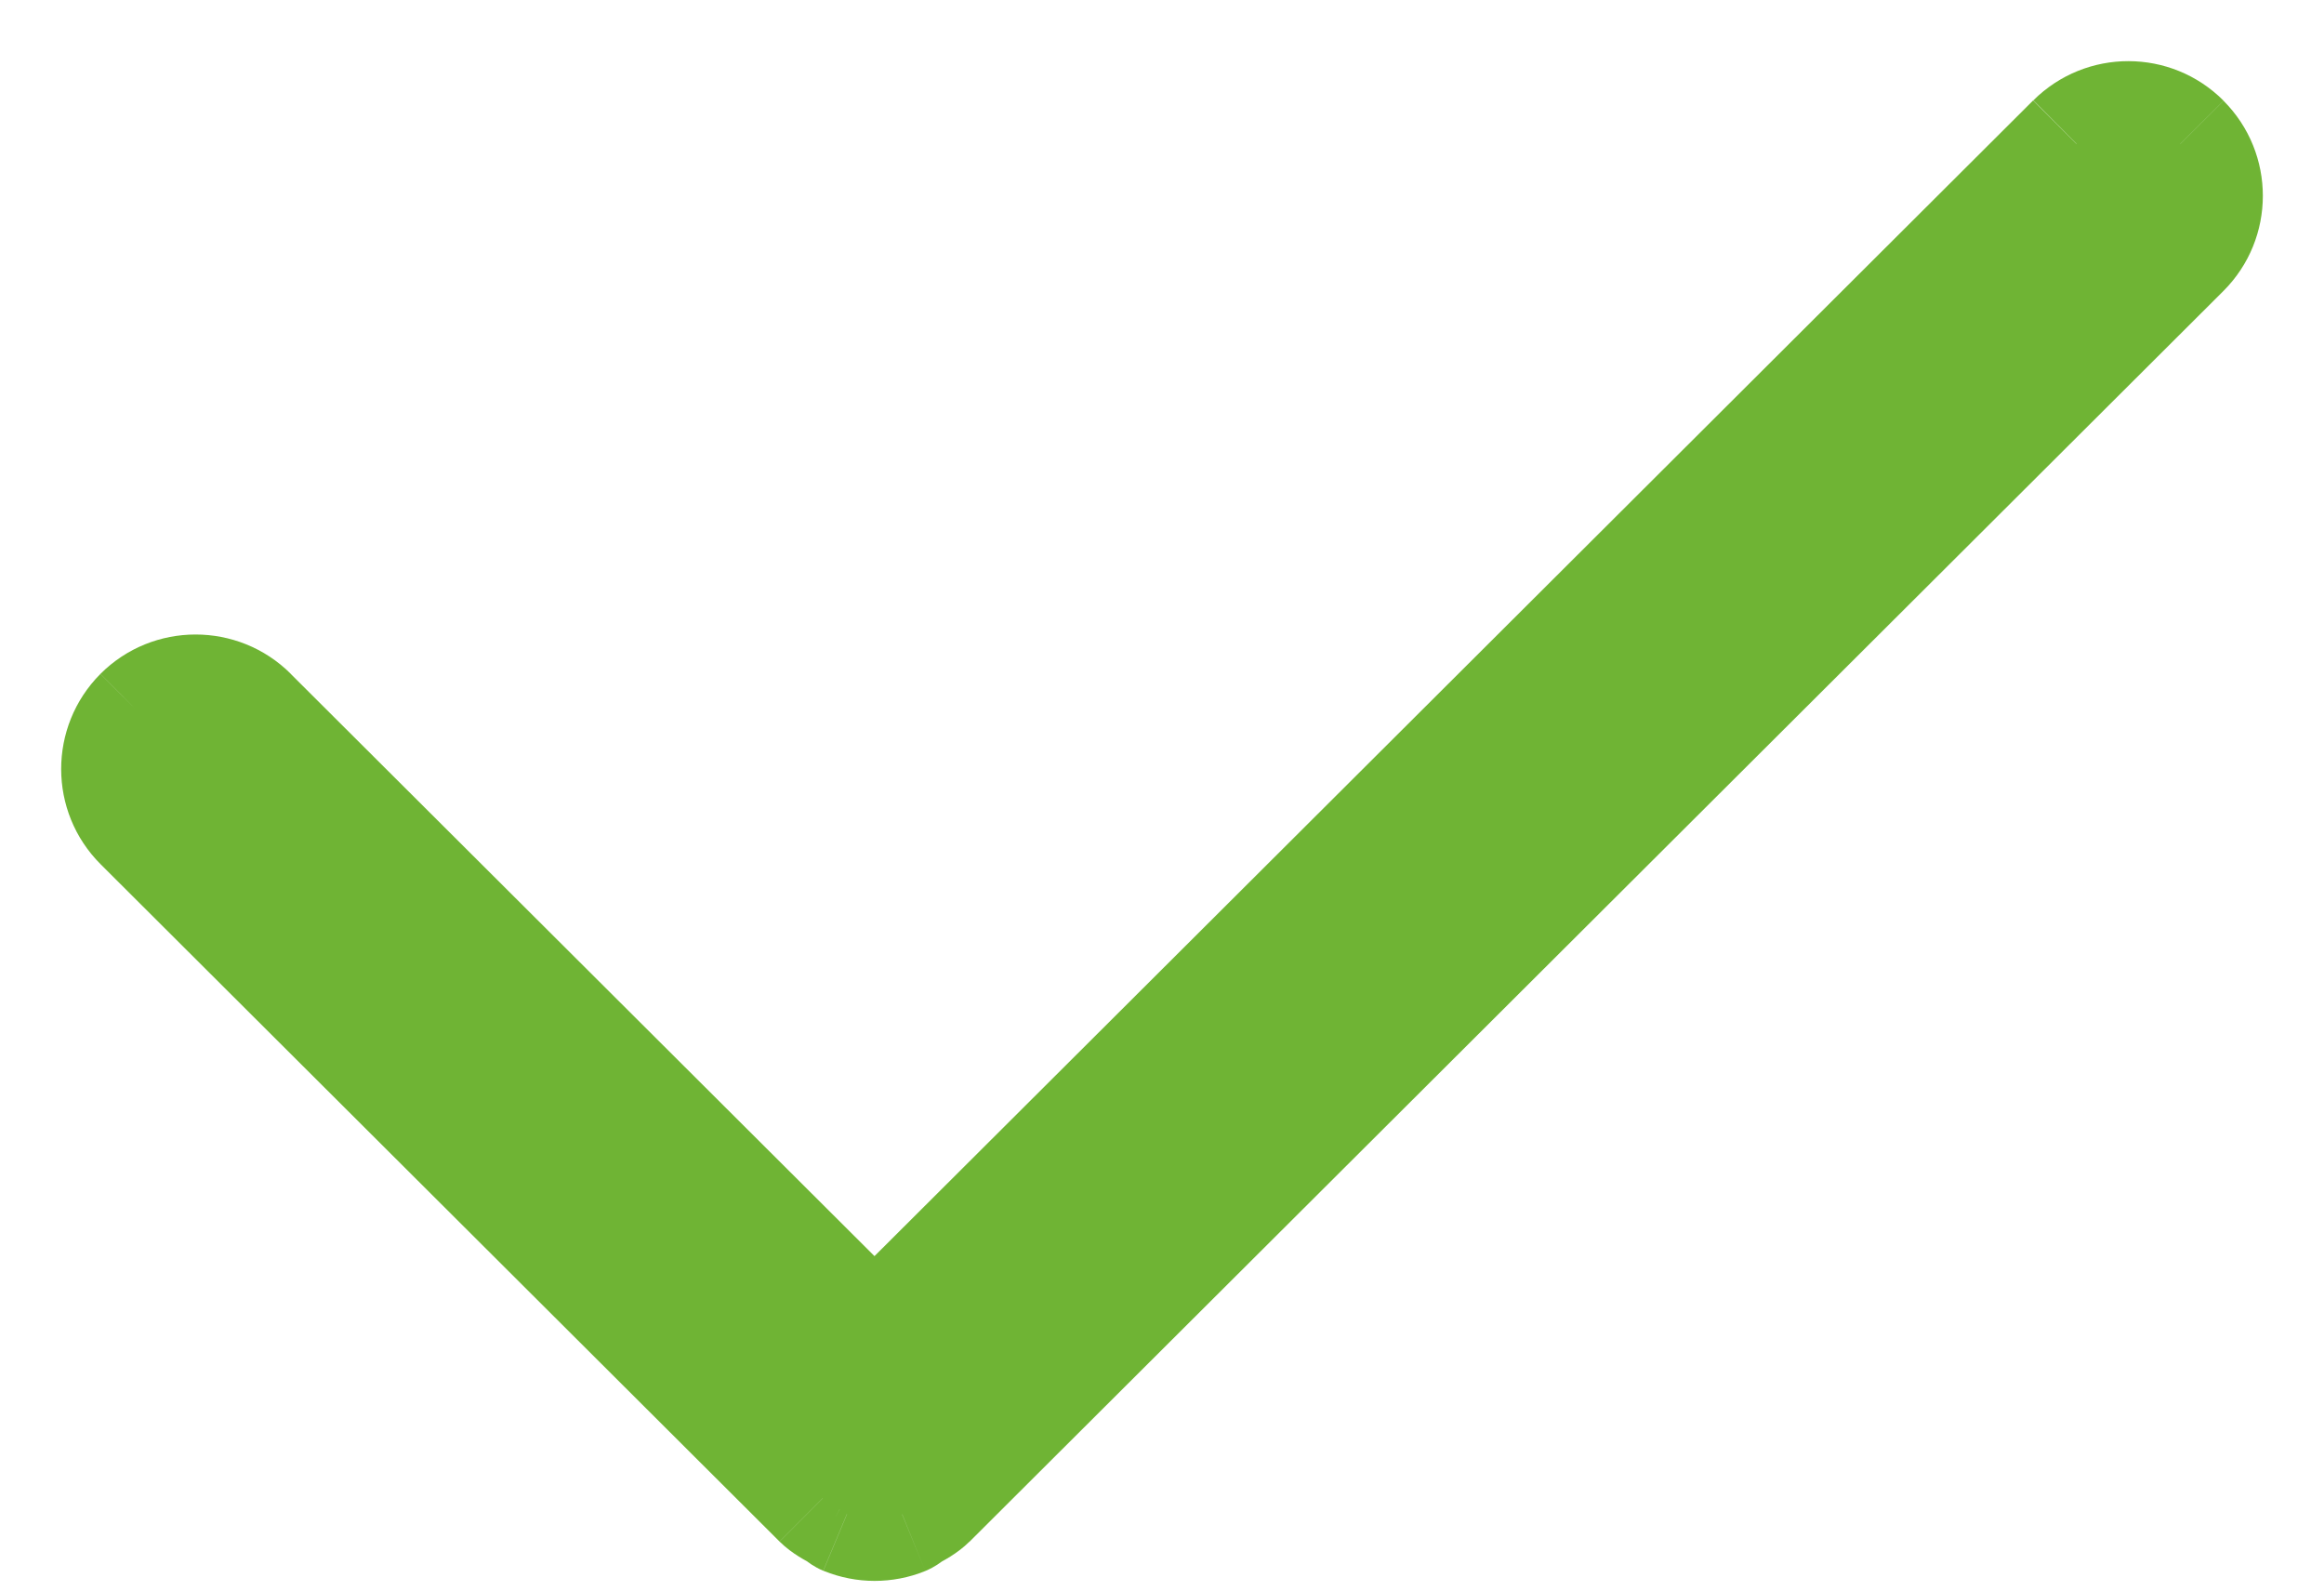
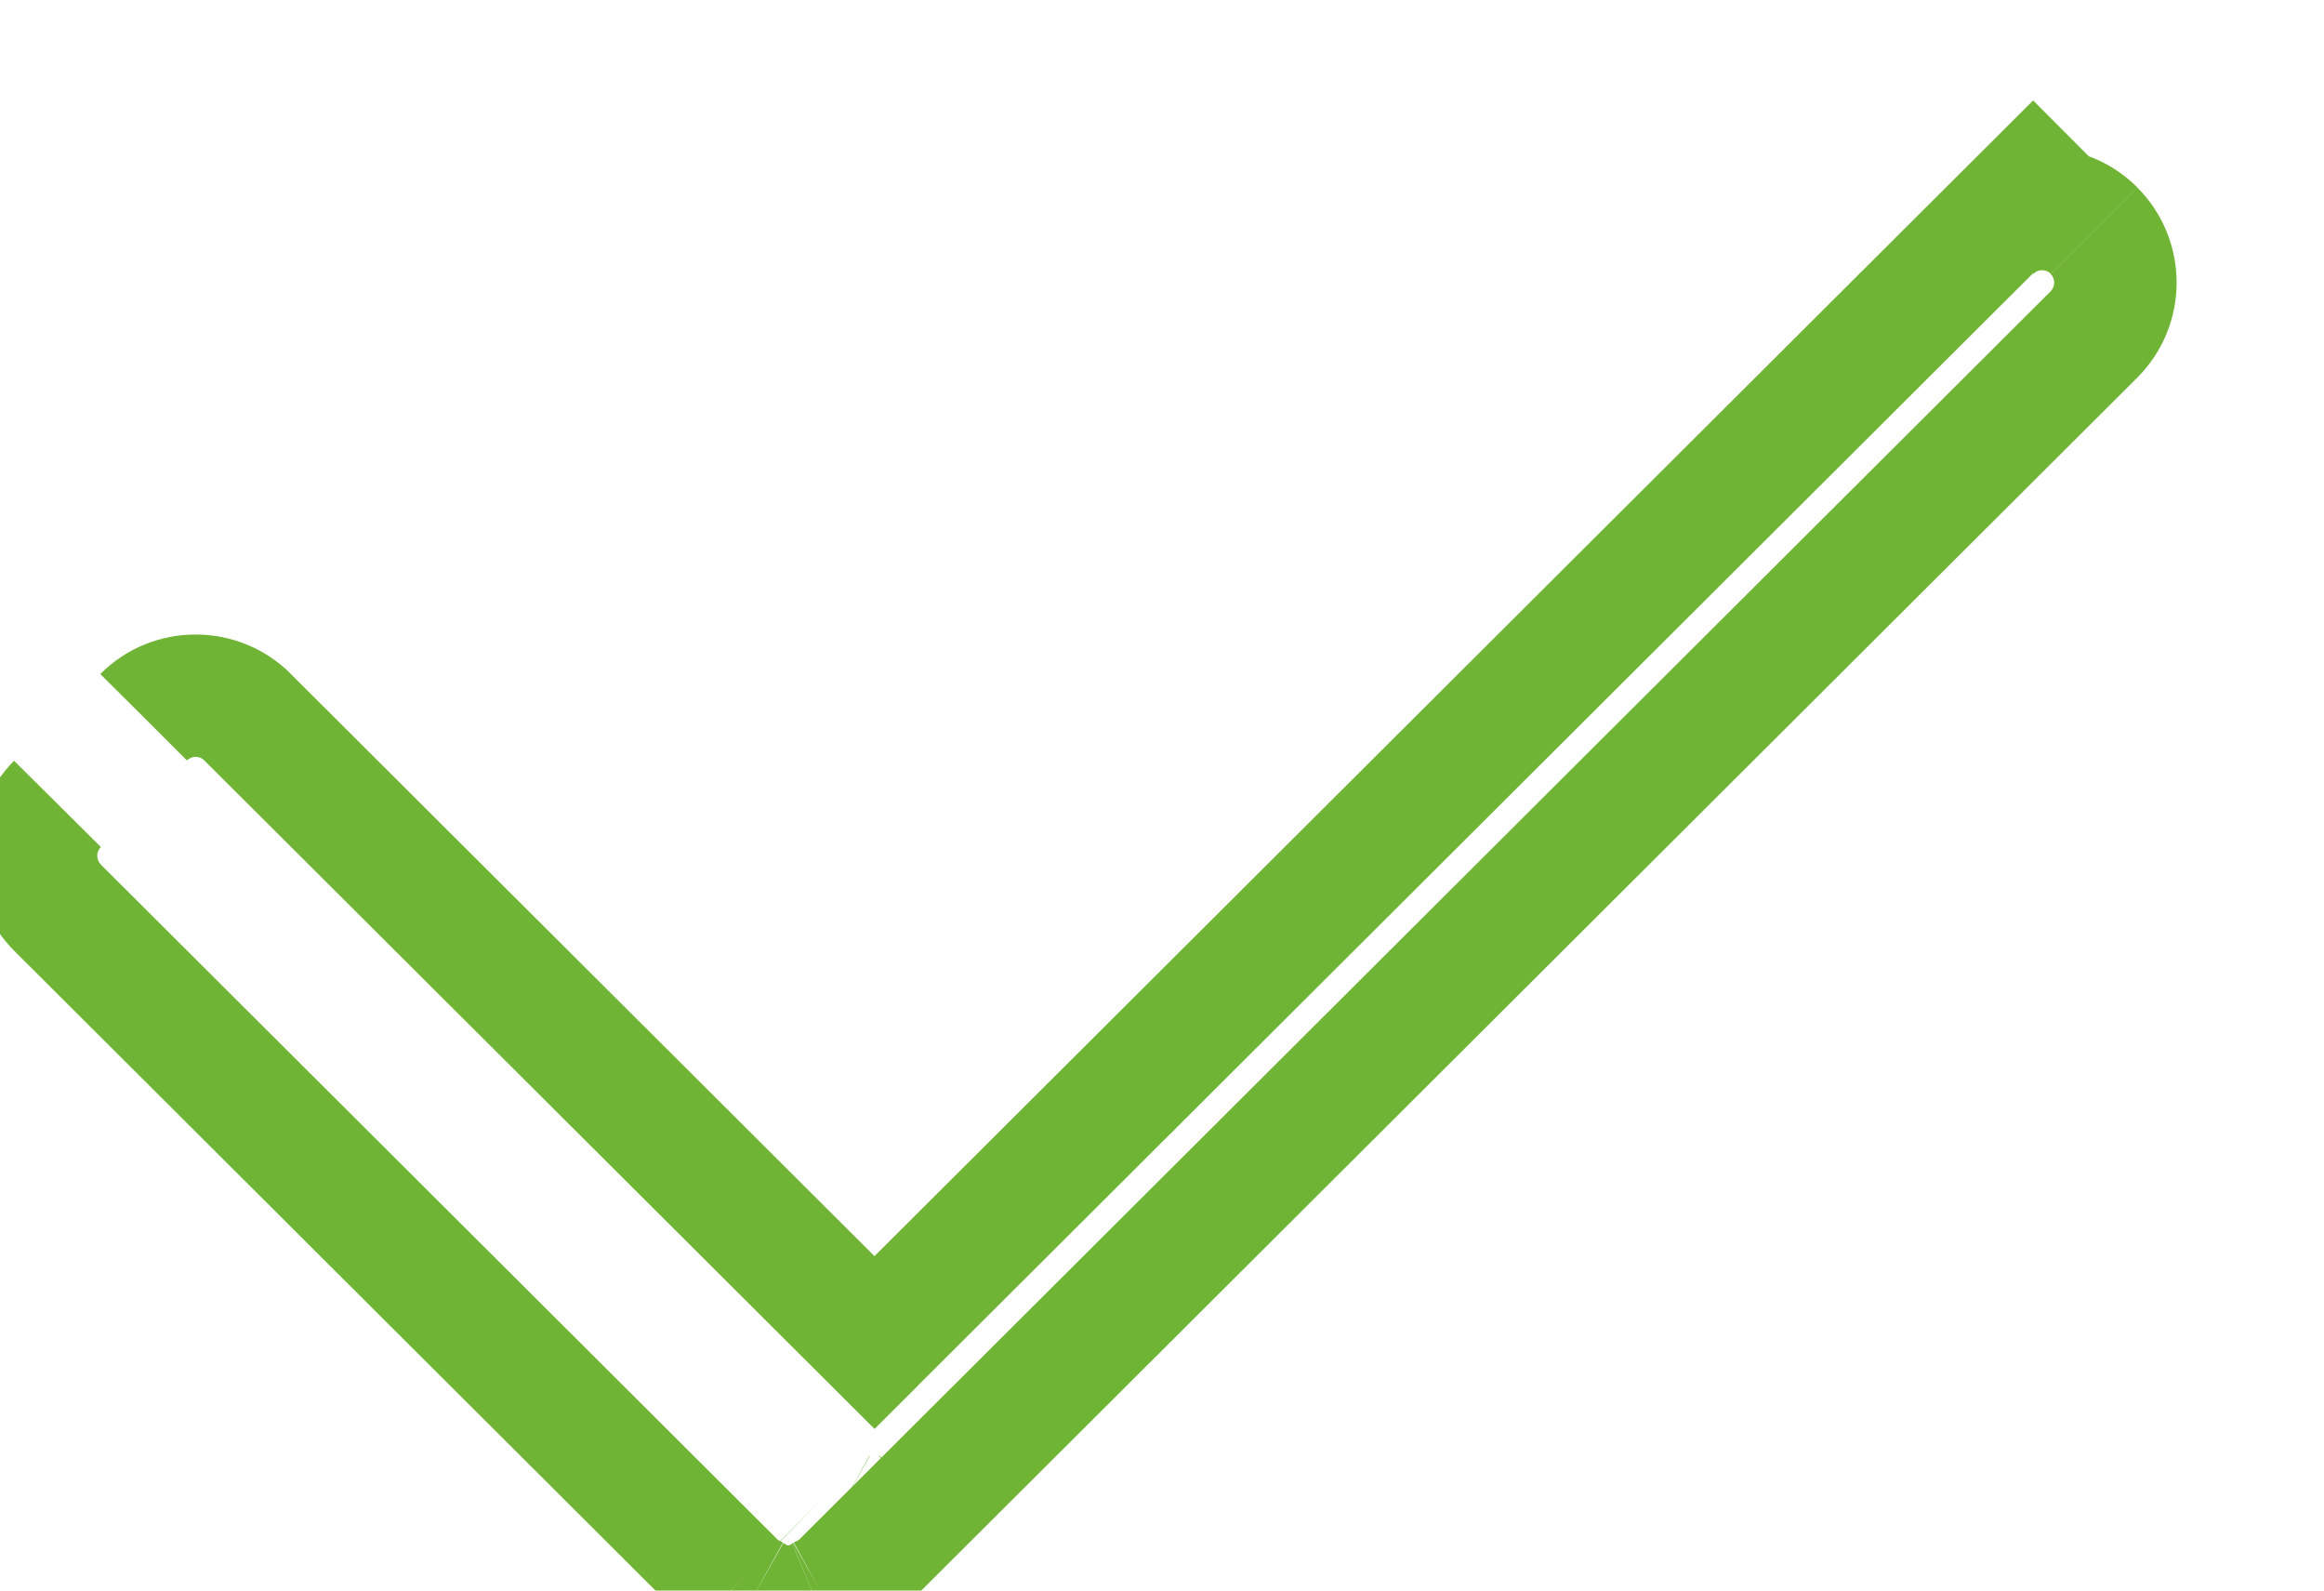
<svg xmlns="http://www.w3.org/2000/svg" fill="none" height="13" viewBox="0 0 19 13" width="19">
  <g fill="#6fb434">
-     <path clip-rule="evenodd" d="m16.976 1.175-9.825 9.798-5.127-5.112c-.235-.234-.615-.233-.849.001-.233.235-.233.615.001.849l5.551 5.535c.041.041.09.065.139.091.021.011.038.03.059.04.072.029.149.044.226.044.076 0 .153-.015.226-.044.022-.009.039-.028.059-.04.049-.026.098-.051.139-.091l10.249-10.221c.234-.234.235-.614.001-.849-.234-.234-.613-.235-.849-.001z" fill-rule="evenodd" />
-     <path d="m7.15 10.973-.353.354.353.352.353-.352zm-5.127-5.112.353-.354-.001-.001zm-.849.001-.354-.354-.001.001zm.001.849-.353.354 0.0 0zm5.551 5.535-.353.354.002.002zm.139.091.245-.436-.003-.002zm.059.04-.193.461.005.002zm.452 0-.189-.463-0.0 0zm.059-.04-.24-.439-.005.003zm.139-.091.351.356.002-.002zm10.249-10.221.353.354 0-0zm.001-.849.354-.353-0-0zm-1.202-.355-9.826 9.798.706.708 9.826-9.798zm-9.119 9.798-5.127-5.112-.706.708 5.127 5.112zm-5.127-5.113c-.43-.427-1.126-.427-1.555.002l.707.707c.039-.039.103-.039.143 0zm-1.556.003c-.427.43-.427 1.126.003 1.555l.706-.708c-.038-.038-.039-.102.001-.142zm.003 1.555 5.55 5.535.706-.708-5.551-5.535zm5.552 5.537c.102.101.229.163.248.173l.483-.875c-.007-.004-.015-.008-.02-.011-.006-.003-.011-.006-.015-.008-.009-.005-.013-.007-.015-.009-.004-.003.007.004.022.019zm.245.172c-.019-.011-.031-.02-.035-.022-.001-0-.006-.004.006.005.007.005.024.018.045.032.022.014.054.033.094.05l.386-.922c.03.012.051.025.063.033.006.004.011.007.013.009.002.002.004.003.003.002-0-0-.001-.001-.002-.002-.001-.001-.003-.002-.004-.003-.004-.003-.009-.007-.016-.012-.007-.005-.016-.011-.026-.018-.011-.007-.023-.015-.038-.023zm.116.067c.134.054.274.081.414.081v-1c-.014 0-.026-.003-.038-.007zm.414.081c.139 0 .281-.026.415-.081l-.379-.925c-.01.004-.022.007-.036.007zm.415-.081c.041-.017.074-.036.097-.051.022-.014.04-.028.048-.034.002-.002.004-.003.005-.004.002-.001.002-.002.003-.002.001-.001 0-0-.002.001-.004.003-.017.012-.036.023l-.489-.872c-.015.009-.028.017-.039.024-.011.007-.02.014-.027.019-.007.005-.013.009-.016.012-.002.001-.003.003-.004.003-.001.001-.002.001-.002.001-.001.001.001-.001.004-.003.003-.002.008-.006.014-.01.013-.008.035-.022.066-.034zm.11-.064c.023-.013.147-.073.25-.175l-.703-.711c.015-.015.025-.021.022-.018-.002.001-.006.004-.014.008-.004.002-.009.005-.015.008-.005.003-.013.007-.02.011zm.252-.176 10.25-10.221-.706-.708-10.25 10.221zm10.25-10.221c.43-.429.431-1.125.002-1.555l-.709.706c.04.04.039.103 0.0.142zm.002-1.556c-.429-.43-1.124-.431-1.555-.003l.705.709c.04-.04.104-.039.142-.001z" />
+     <path d="m7.15 10.973-.353.354.353.352.353-.352zm-5.127-5.112.353-.354-.001-.001zm-.849.001-.354-.354-.001.001zm.001.849-.353.354 0.0 0zm5.551 5.535-.353.354.002.002zm.139.091.245-.436-.003-.002zm.059.04-.193.461.005.002zm.452 0-.189-.463-0.0 0zm.059-.04-.24-.439-.005.003zm.139-.091.351.356.002-.002zm10.249-10.221.353.354 0-0zm.001-.849.354-.353-0-0zm-1.202-.355-9.826 9.798.706.708 9.826-9.798zm-9.119 9.798-5.127-5.112-.706.708 5.127 5.112zm-5.127-5.113c-.43-.427-1.126-.427-1.555.002l.707.707c.039-.039.103-.039.143 0m-1.556.003c-.427.43-.427 1.126.003 1.555l.706-.708c-.038-.038-.039-.102.001-.142zm.003 1.555 5.55 5.535.706-.708-5.551-5.535zm5.552 5.537c.102.101.229.163.248.173l.483-.875c-.007-.004-.015-.008-.02-.011-.006-.003-.011-.006-.015-.008-.009-.005-.013-.007-.015-.009-.004-.003.007.004.022.019zm.245.172c-.019-.011-.031-.02-.035-.022-.001-0-.006-.004.006.005.007.005.024.018.045.032.022.014.054.033.094.05l.386-.922c.03.012.051.025.063.033.006.004.011.007.013.009.002.002.004.003.003.002-0-0-.001-.001-.002-.002-.001-.001-.003-.002-.004-.003-.004-.003-.009-.007-.016-.012-.007-.005-.016-.011-.026-.018-.011-.007-.023-.015-.038-.023zm.116.067c.134.054.274.081.414.081v-1c-.014 0-.026-.003-.038-.007zm.414.081c.139 0 .281-.026.415-.081l-.379-.925c-.01.004-.022.007-.036.007zm.415-.081c.041-.017.074-.036.097-.051.022-.014.04-.028.048-.034.002-.002.004-.003.005-.004.002-.001.002-.002.003-.002.001-.001 0-0-.002.001-.004.003-.017.012-.036.023l-.489-.872c-.015.009-.028.017-.039.024-.011.007-.02.014-.027.019-.007.005-.013.009-.016.012-.002.001-.003.003-.004.003-.001.001-.002.001-.002.001-.001.001.001-.001.004-.003.003-.002.008-.006.014-.01.013-.008.035-.022.066-.034zm.11-.064c.023-.013.147-.073.25-.175l-.703-.711c.015-.015.025-.021.022-.018-.002.001-.006.004-.014.008-.004.002-.009.005-.015.008-.005.003-.013.007-.02.011zm.252-.176 10.25-10.221-.706-.708-10.25 10.221zm10.25-10.221c.43-.429.431-1.125.002-1.555l-.709.706c.04.04.039.103 0.0.142zm.002-1.556c-.429-.43-1.124-.431-1.555-.003l.705.709c.04-.04.104-.039.142-.001z" />
  </g>
</svg>